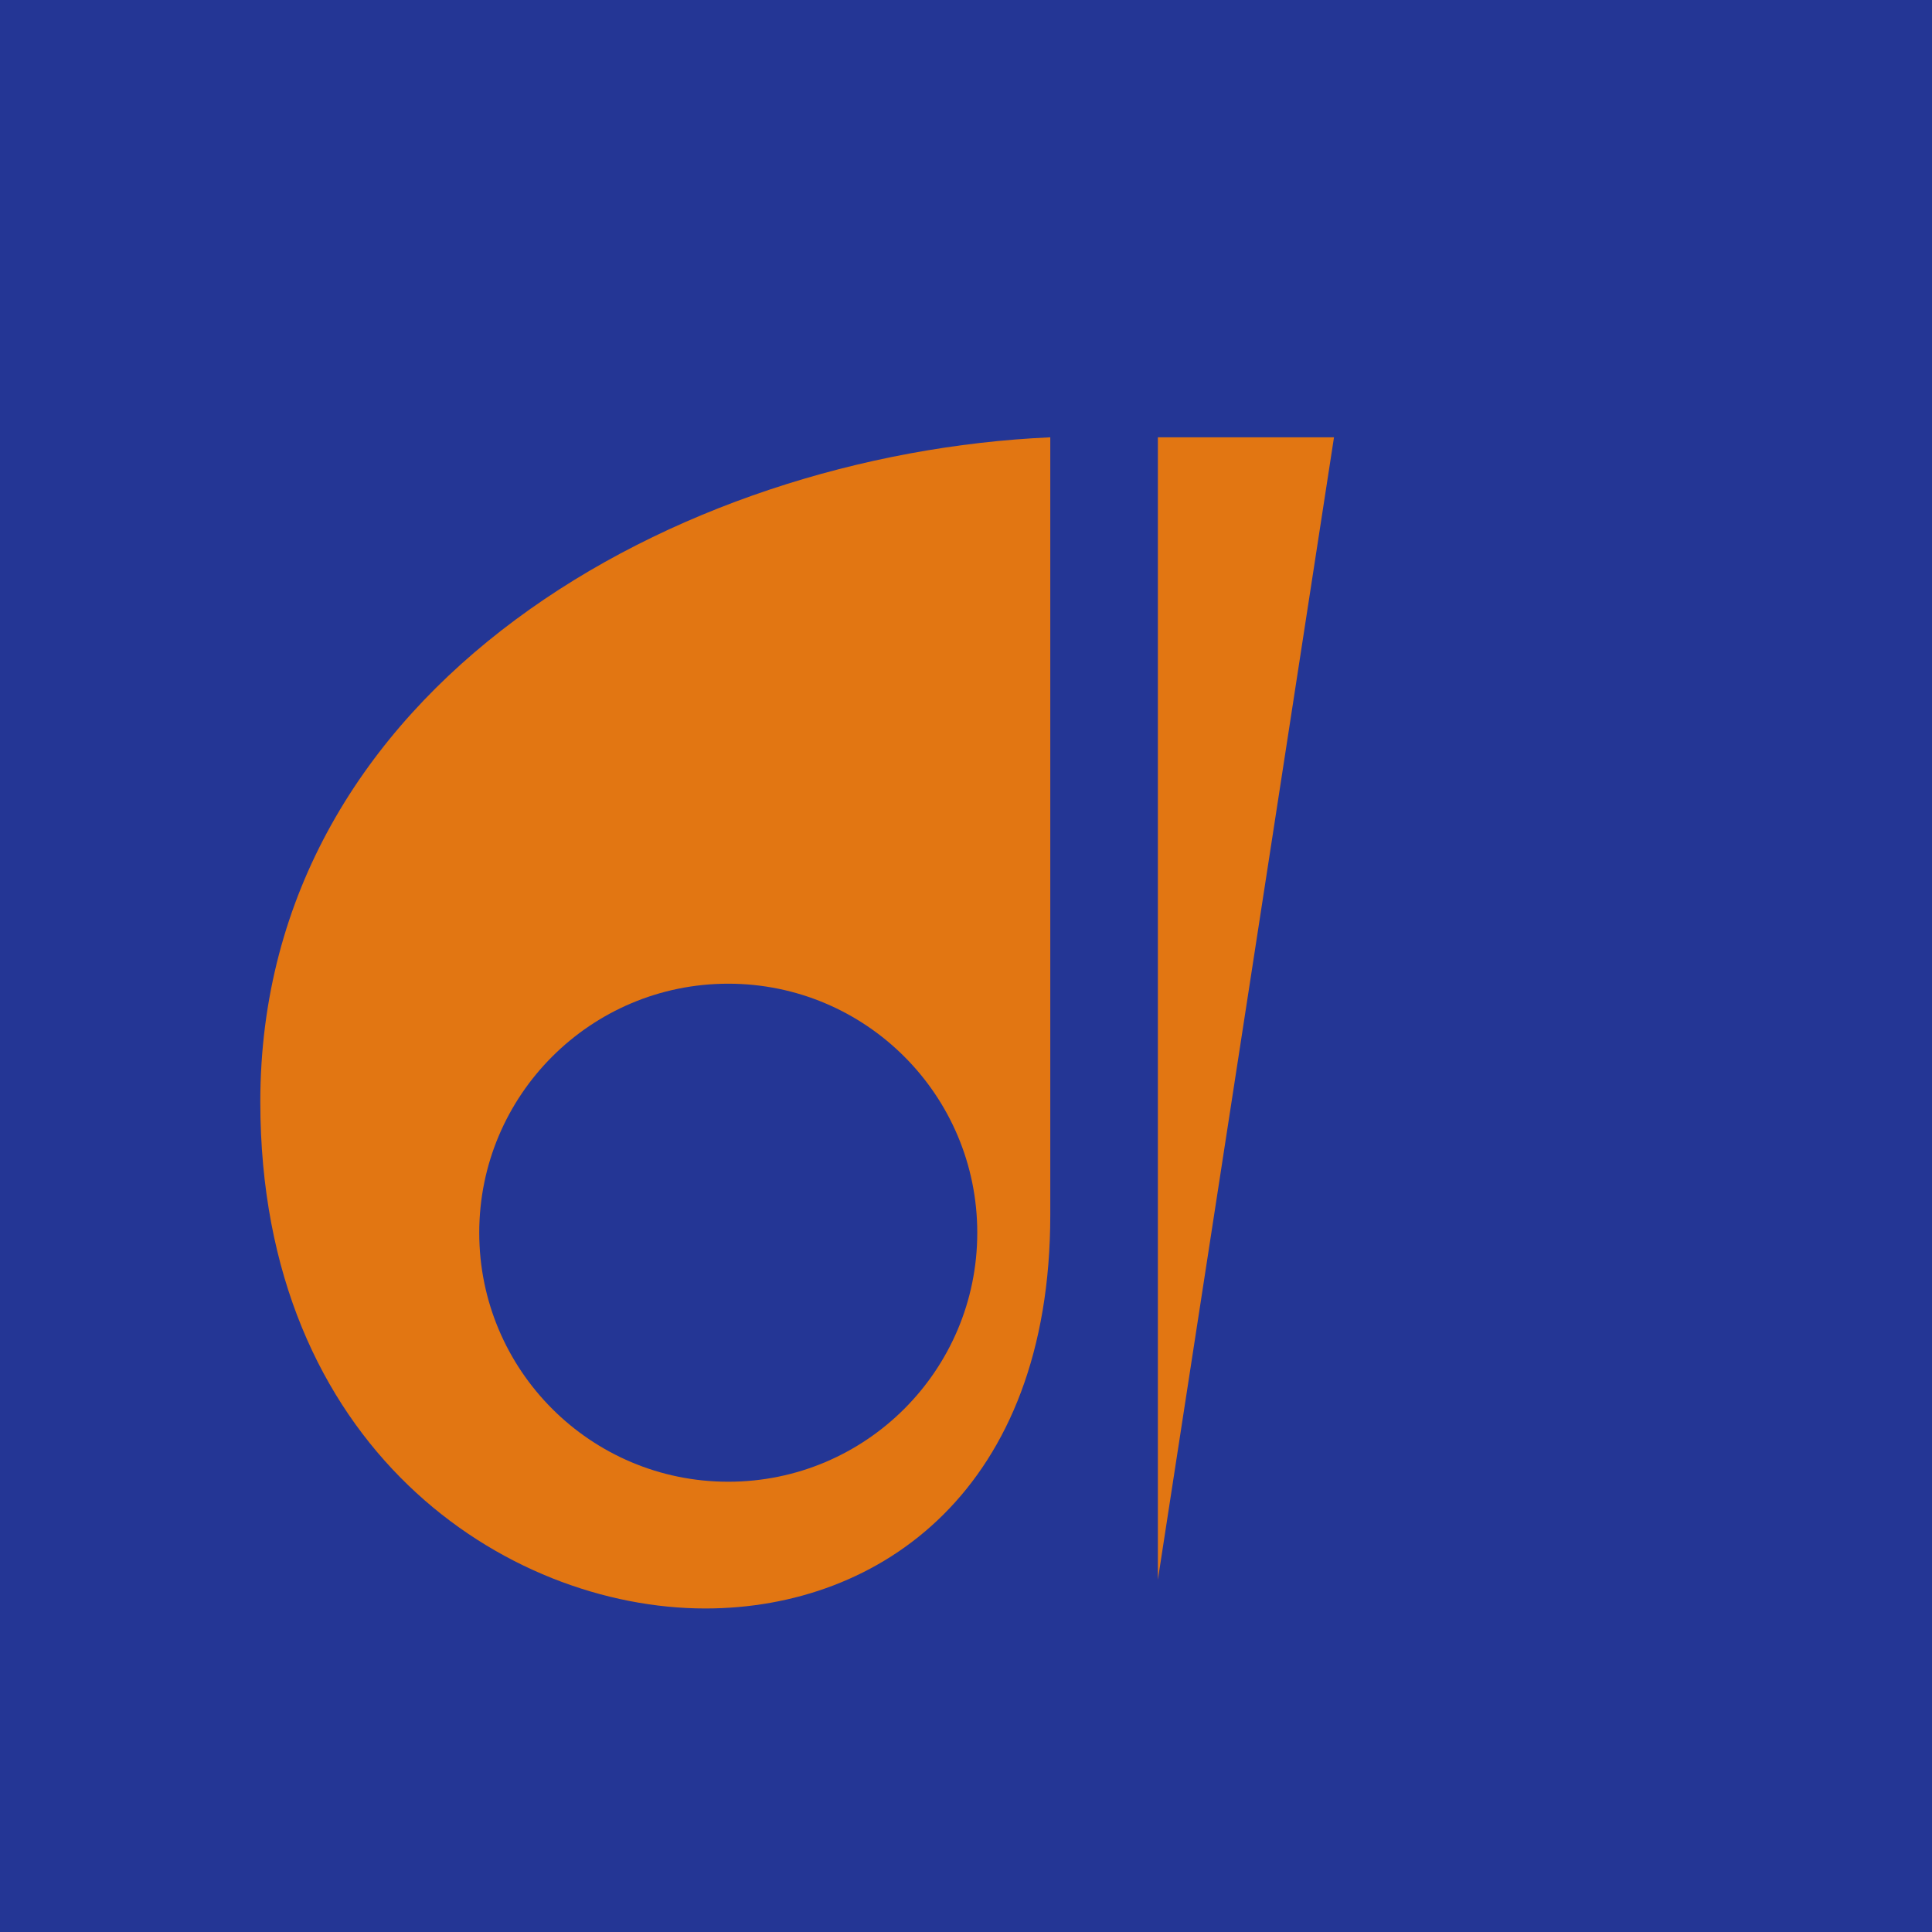
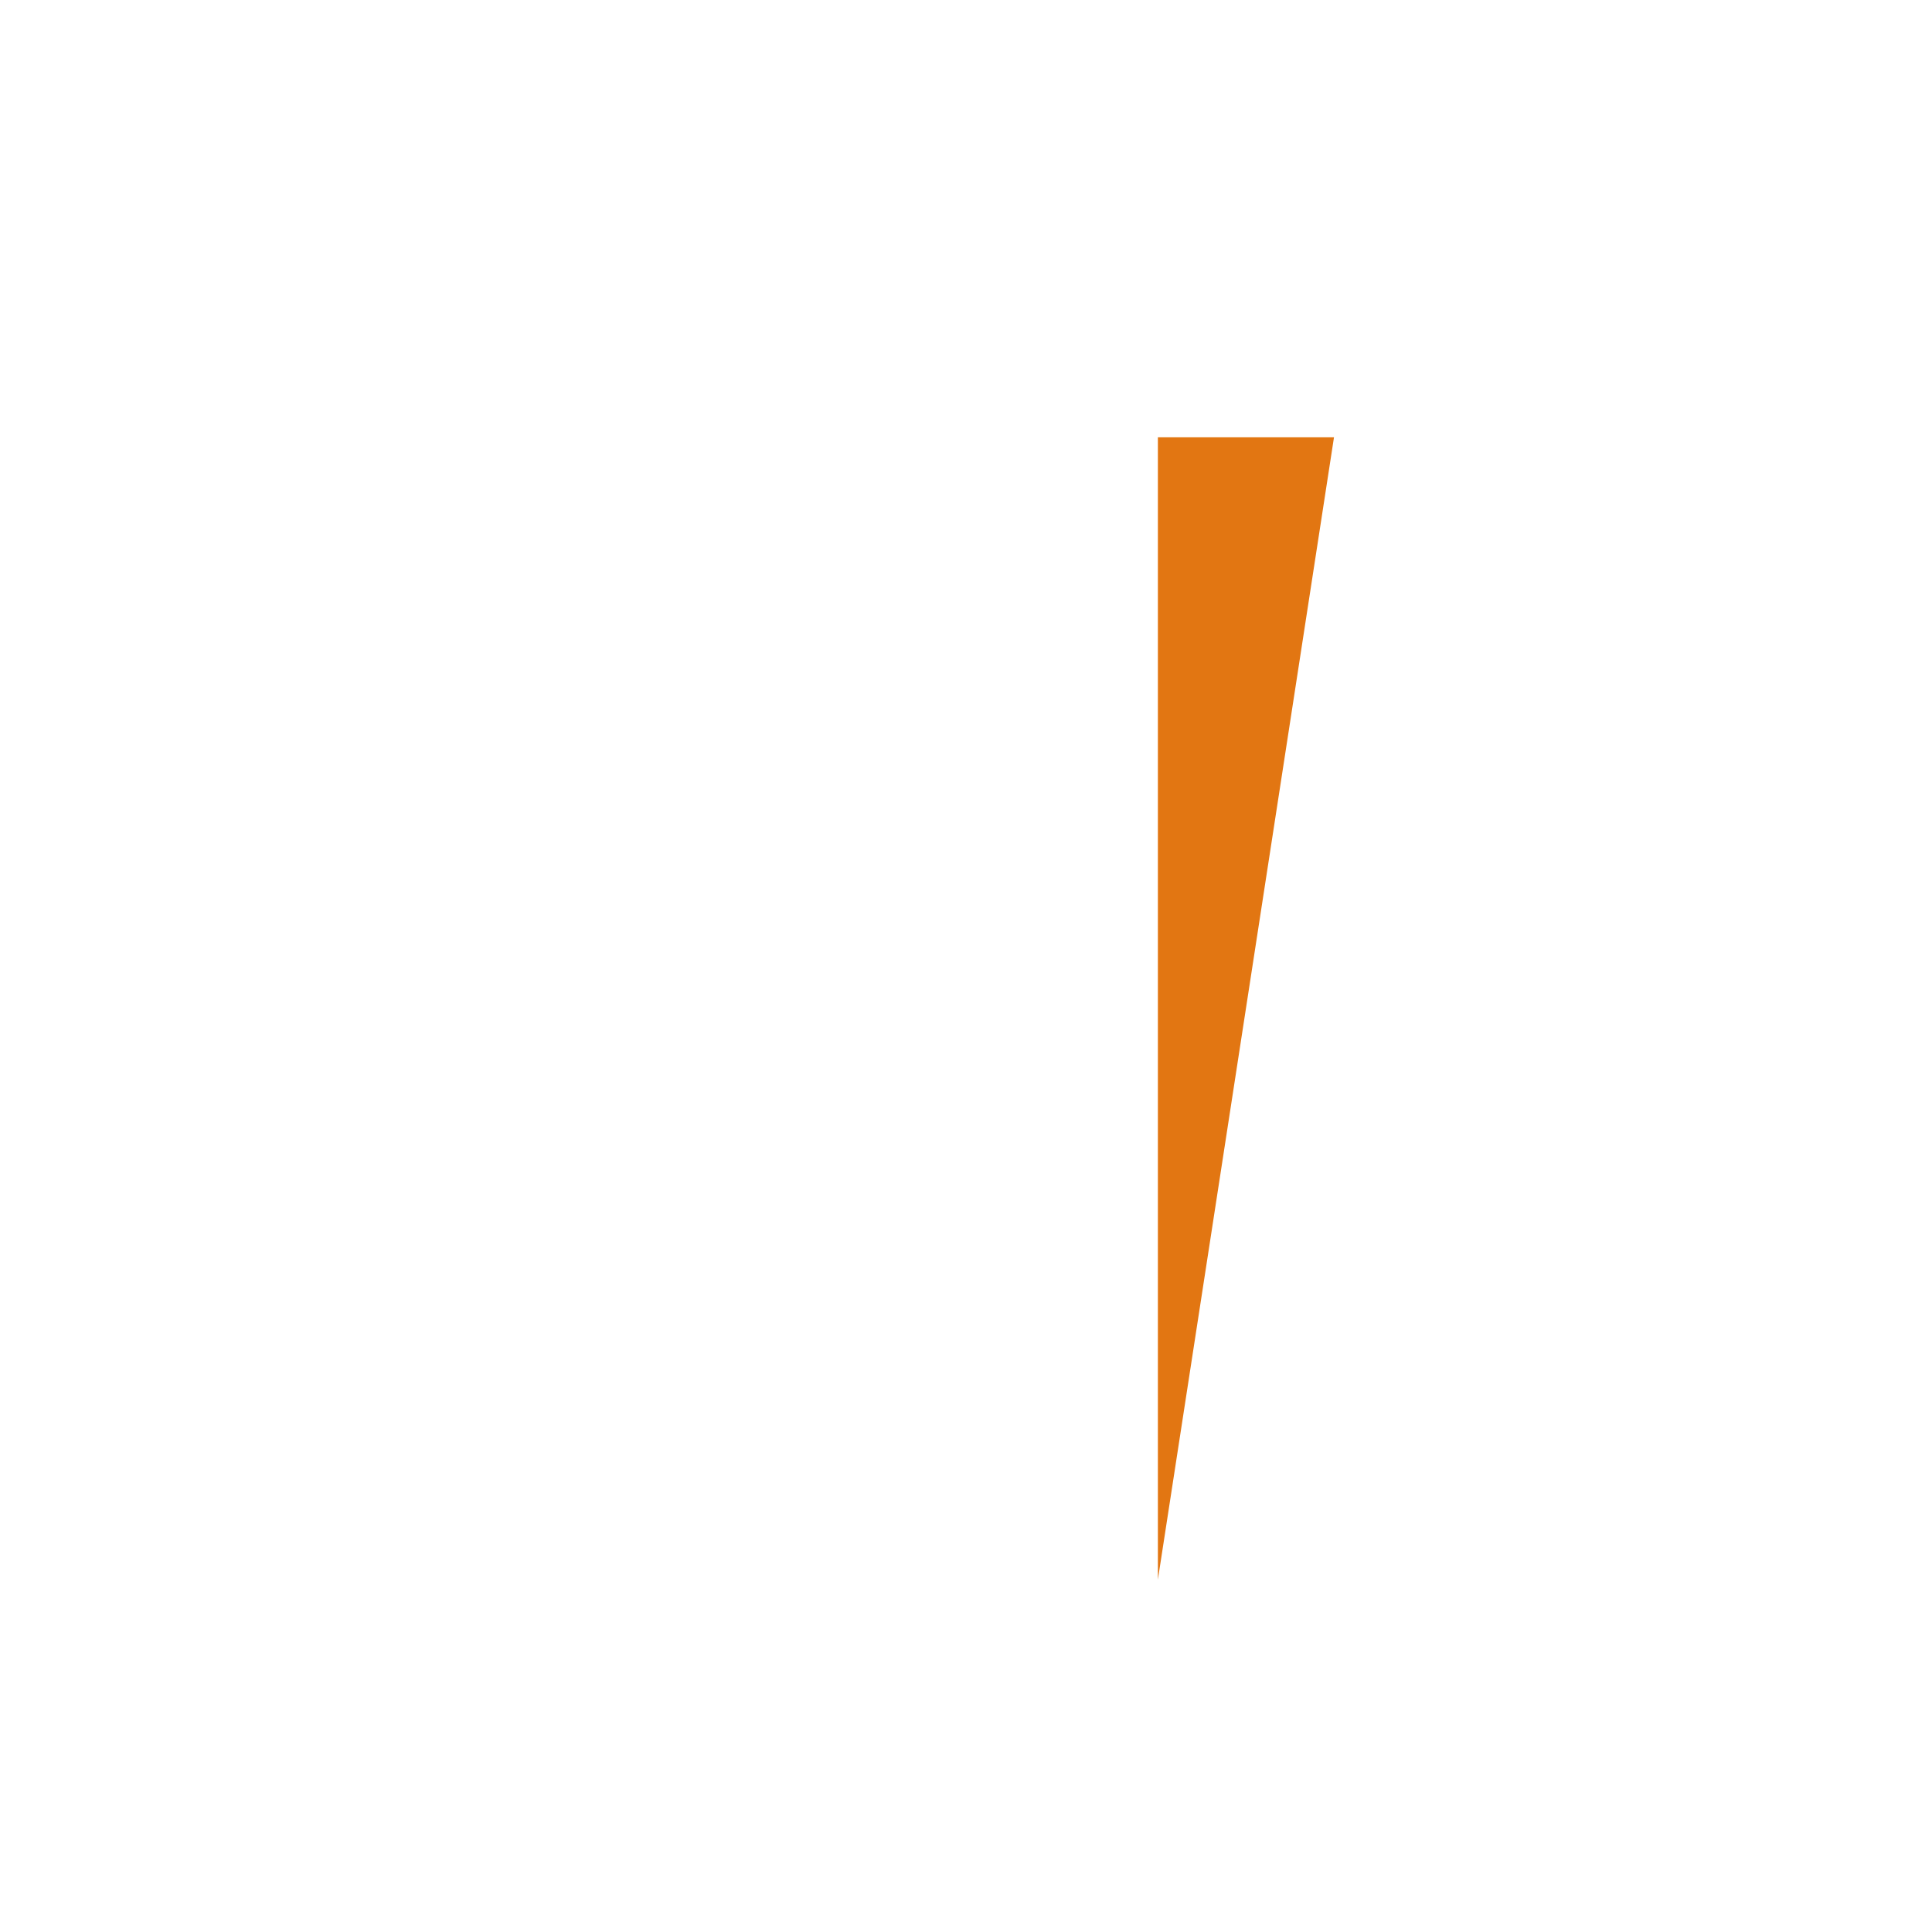
<svg xmlns="http://www.w3.org/2000/svg" version="1.1" id="Calque_1" x="0px" y="0px" width="450px" height="450px" viewBox="0 0 450 450" enable-background="new 0 0 450 450" xml:space="preserve">
-   <rect y="0" fill-rule="evenodd" clip-rule="evenodd" fill="#243695" width="450" height="450" />
-   <path fill-rule="evenodd" clip-rule="evenodd" fill="#E27612" d="M244.632,101.858c-86.814,3.876-184,57.796-184,154.784  c0,80.871,57.396,118.003,103.648,118.003c40.824,0,80.352-27.832,80.352-91.684V101.858 M118.028,287.123  c0-28.523,23.089-51.599,51.606-51.599c28.481,0,51.588,23.075,51.588,51.599c0,28.524-23.106,51.598-51.588,51.598  C141.117,338.721,118.028,315.647,118.028,287.123z" />
-   <path fill-rule="evenodd" clip-rule="evenodd" fill="#243695" d="M227.625,287.123c0,32.035-25.964,58.001-58,58.001  s-58-25.966-58-58.001c0-32.036,25.964-58.001,58-58.001S227.625,255.087,227.625,287.123z" />
  <g id="XMLID_1_">
    <g>
      <polygon fill="#E27612" points="310.713,101.855 269.693,367.935 269.693,101.855   " />
    </g>
    <g>
	</g>
  </g>
</svg>